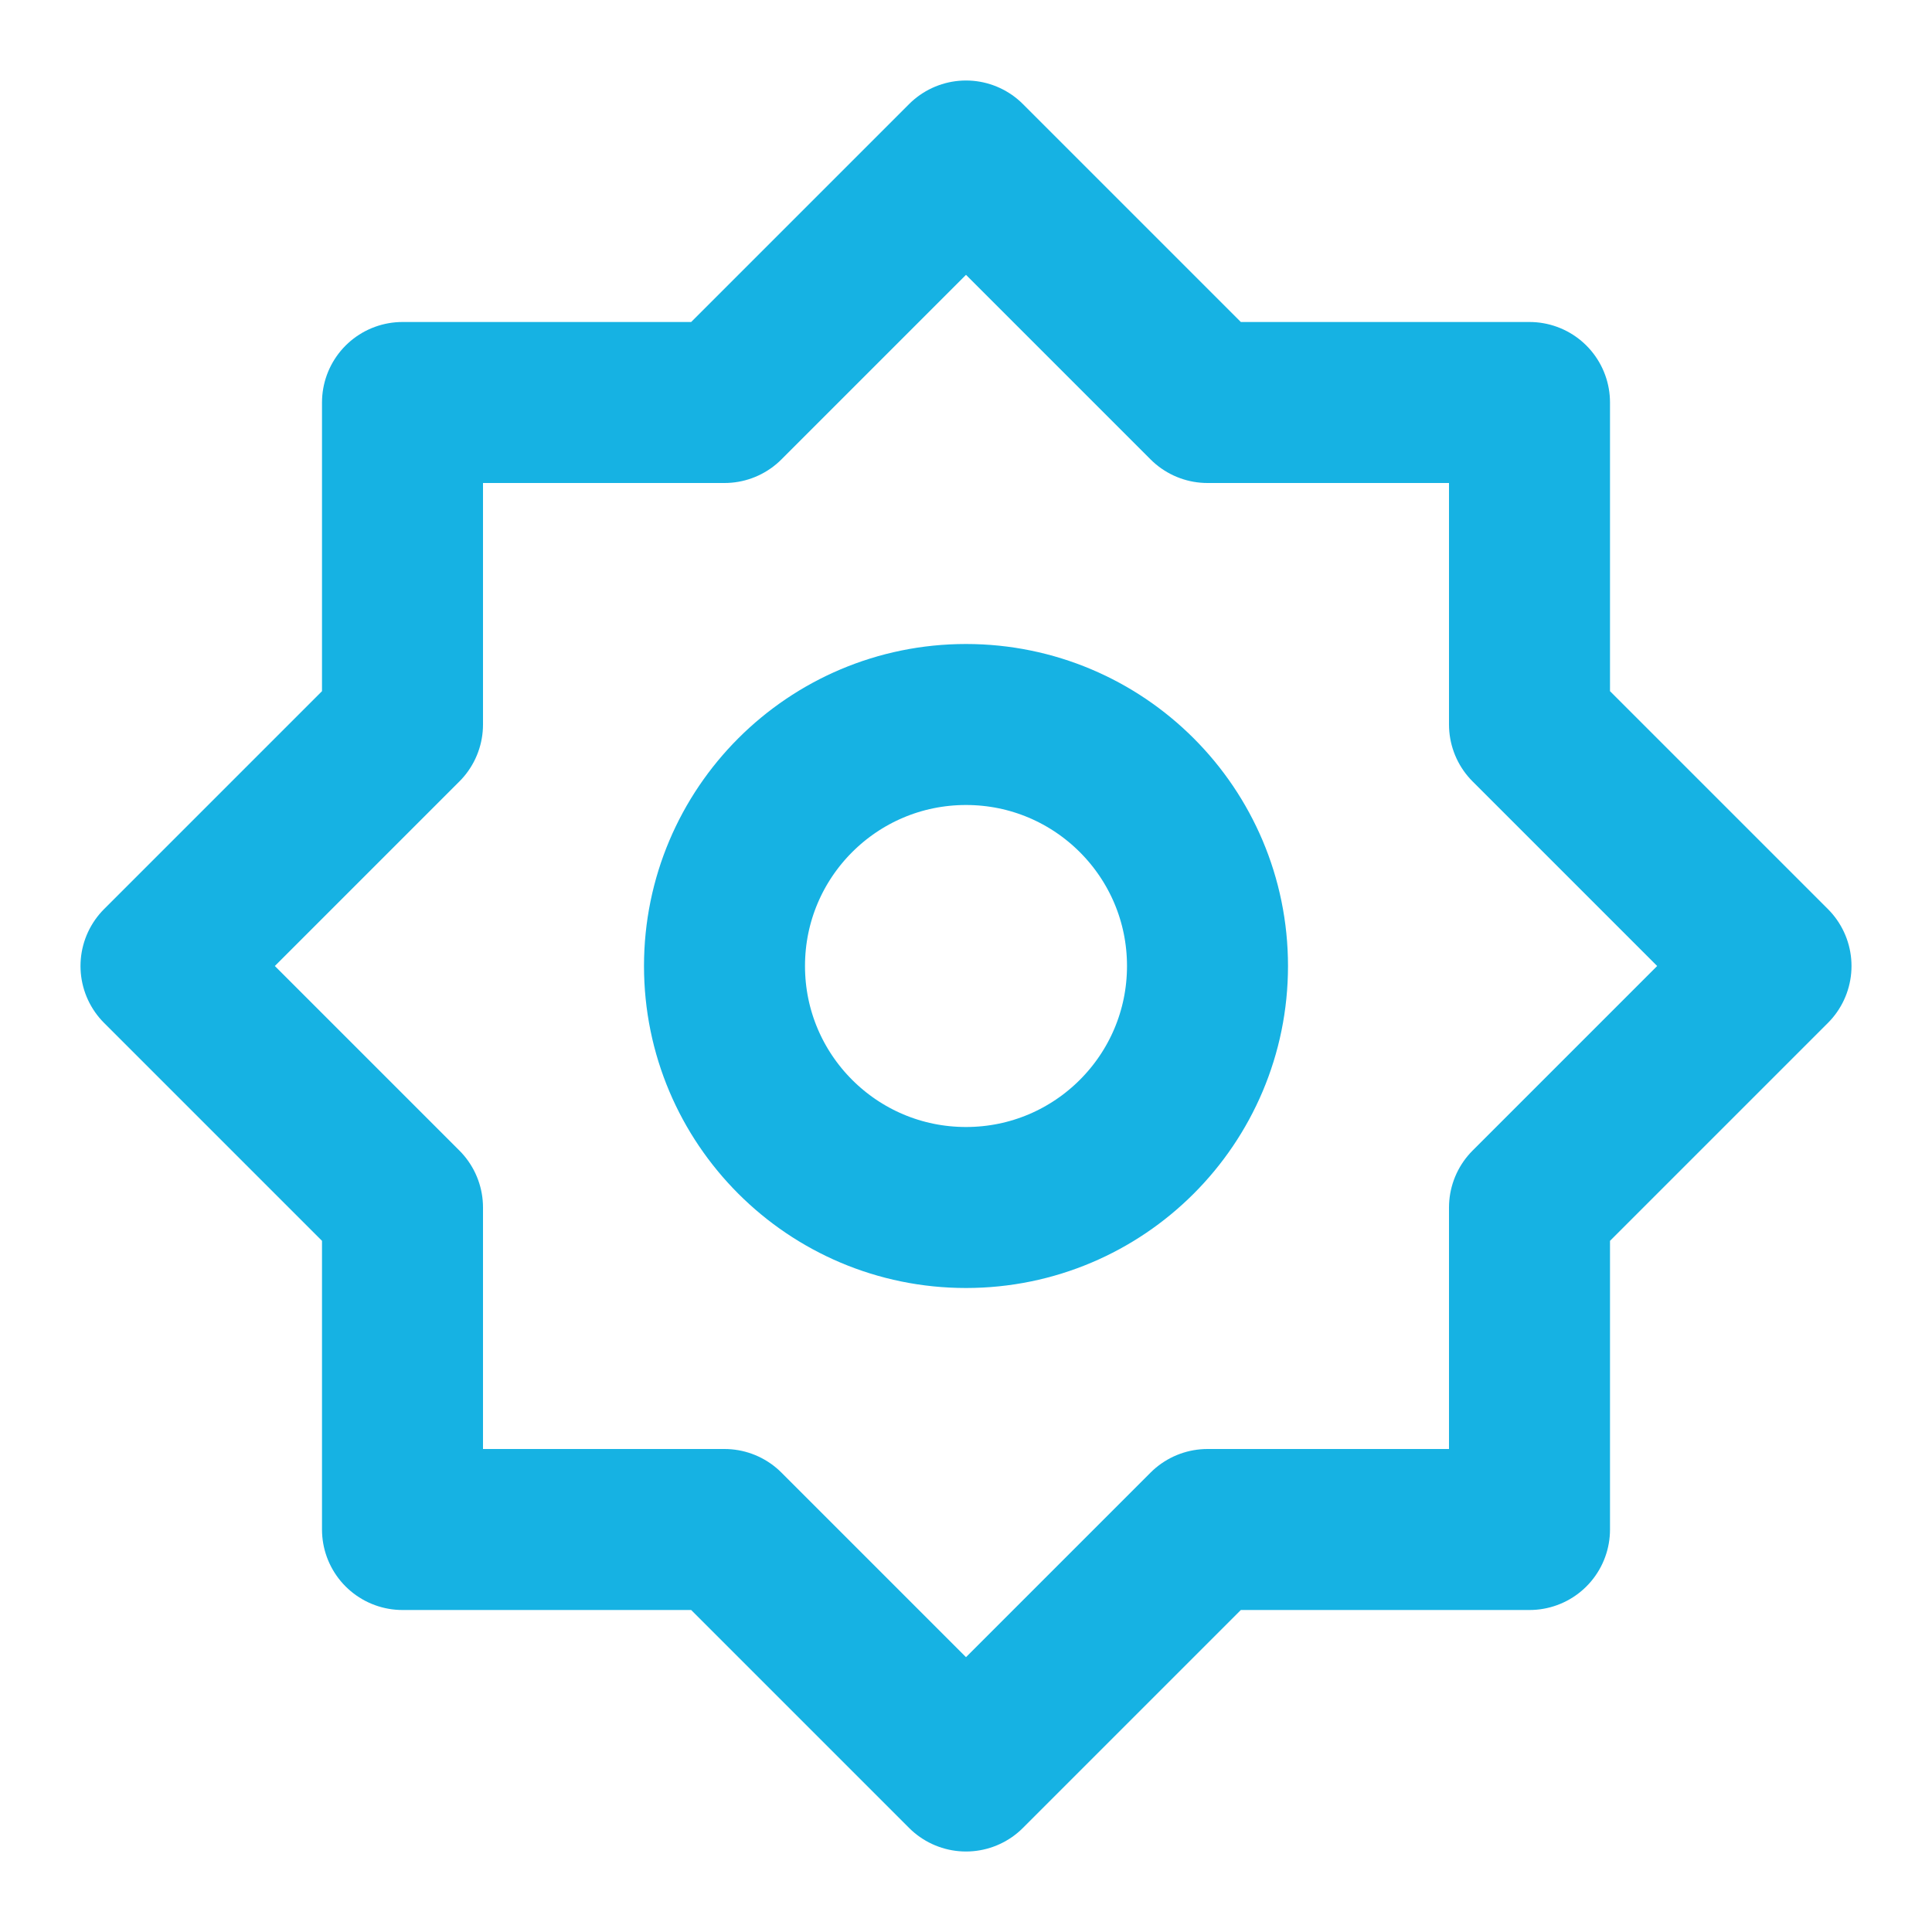
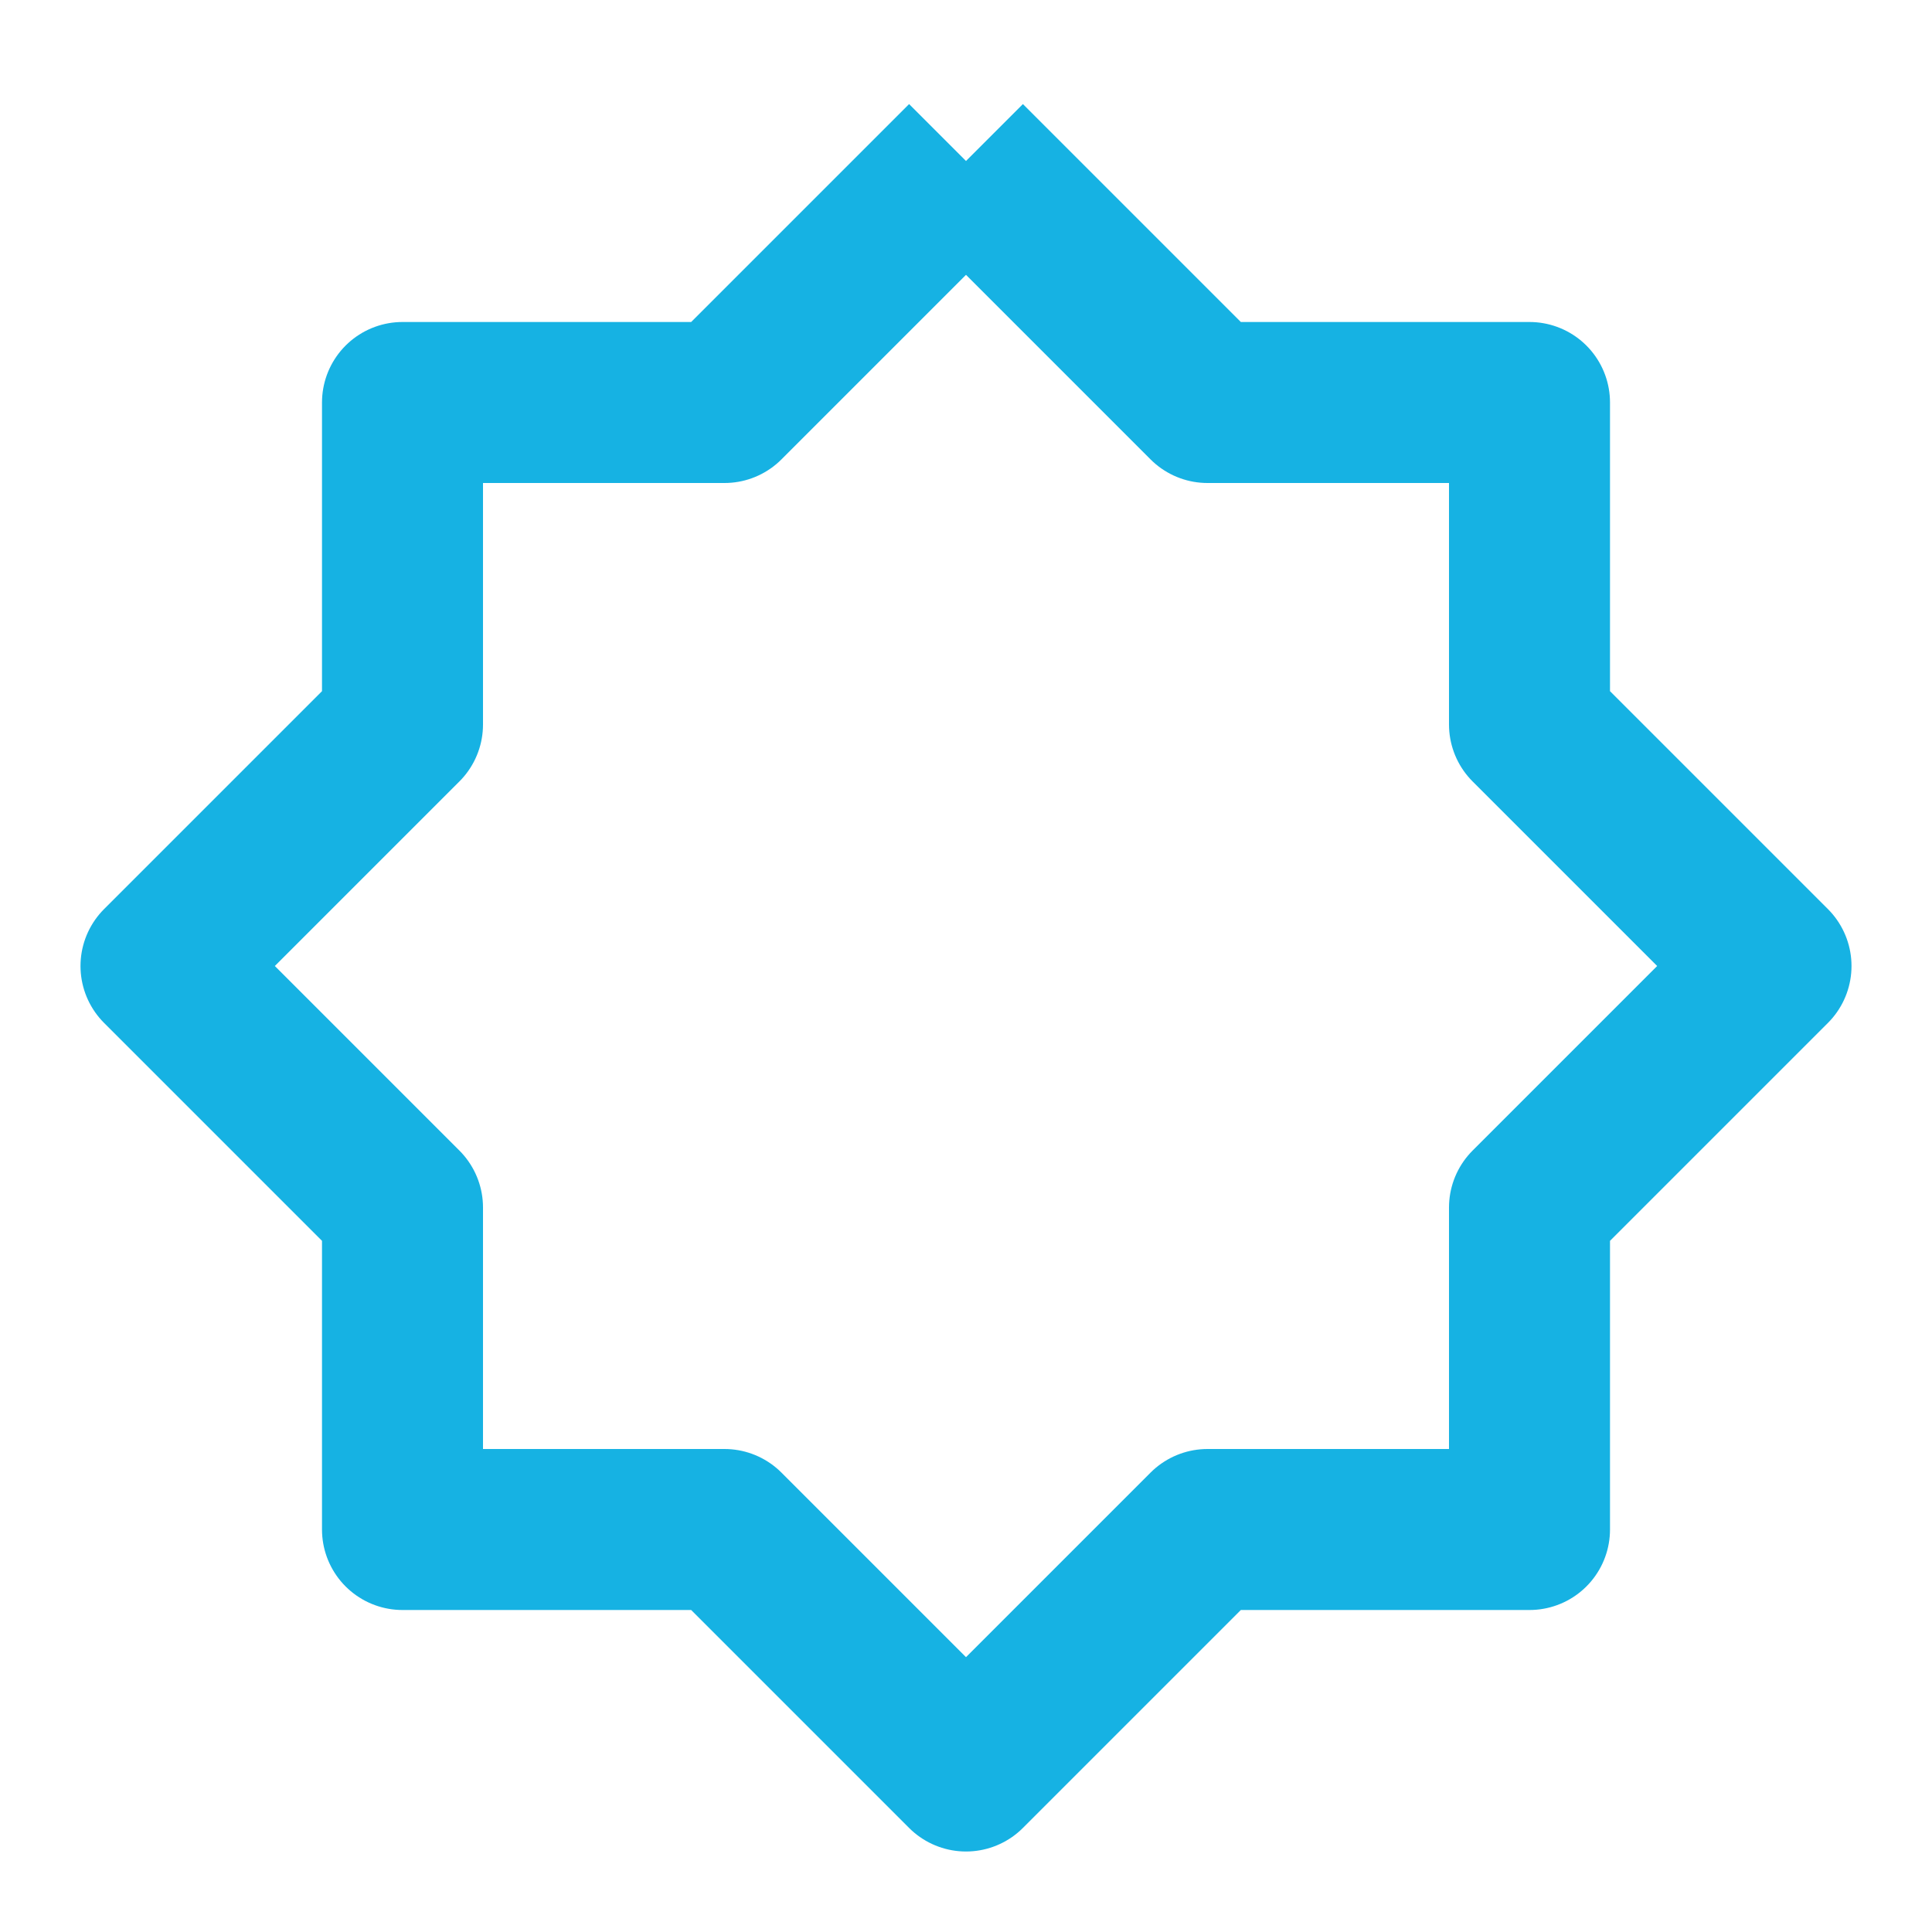
<svg xmlns="http://www.w3.org/2000/svg" fill="none" viewBox="0 0 48 48" height="12" width="12">
-   <path stroke-linejoin="round" stroke-width="4" stroke="#16b2e3" fill="none" d="M24 4L18 10H10V18L4 24L10 30V38H18L24 44L30 38H38V30L44 24L38 18V10H30L24 4Z" />
-   <path stroke-linejoin="round" stroke-width="4" stroke="#16b2e3" fill="none" d="M24 30C27.314 30 30 27.314 30 24C30 20.686 27.314 18 24 18C20.686 18 18 20.686 18 24C18 27.314 20.686 30 24 30Z" />
+   <path stroke-linejoin="round" stroke-width="4" stroke="#16b2e3" fill="none" d="M24 4L18 10H10V18L4 24L10 30V38H18L24 44L30 38H38V30L44 24L38 18V10H30L24 4" />
</svg>